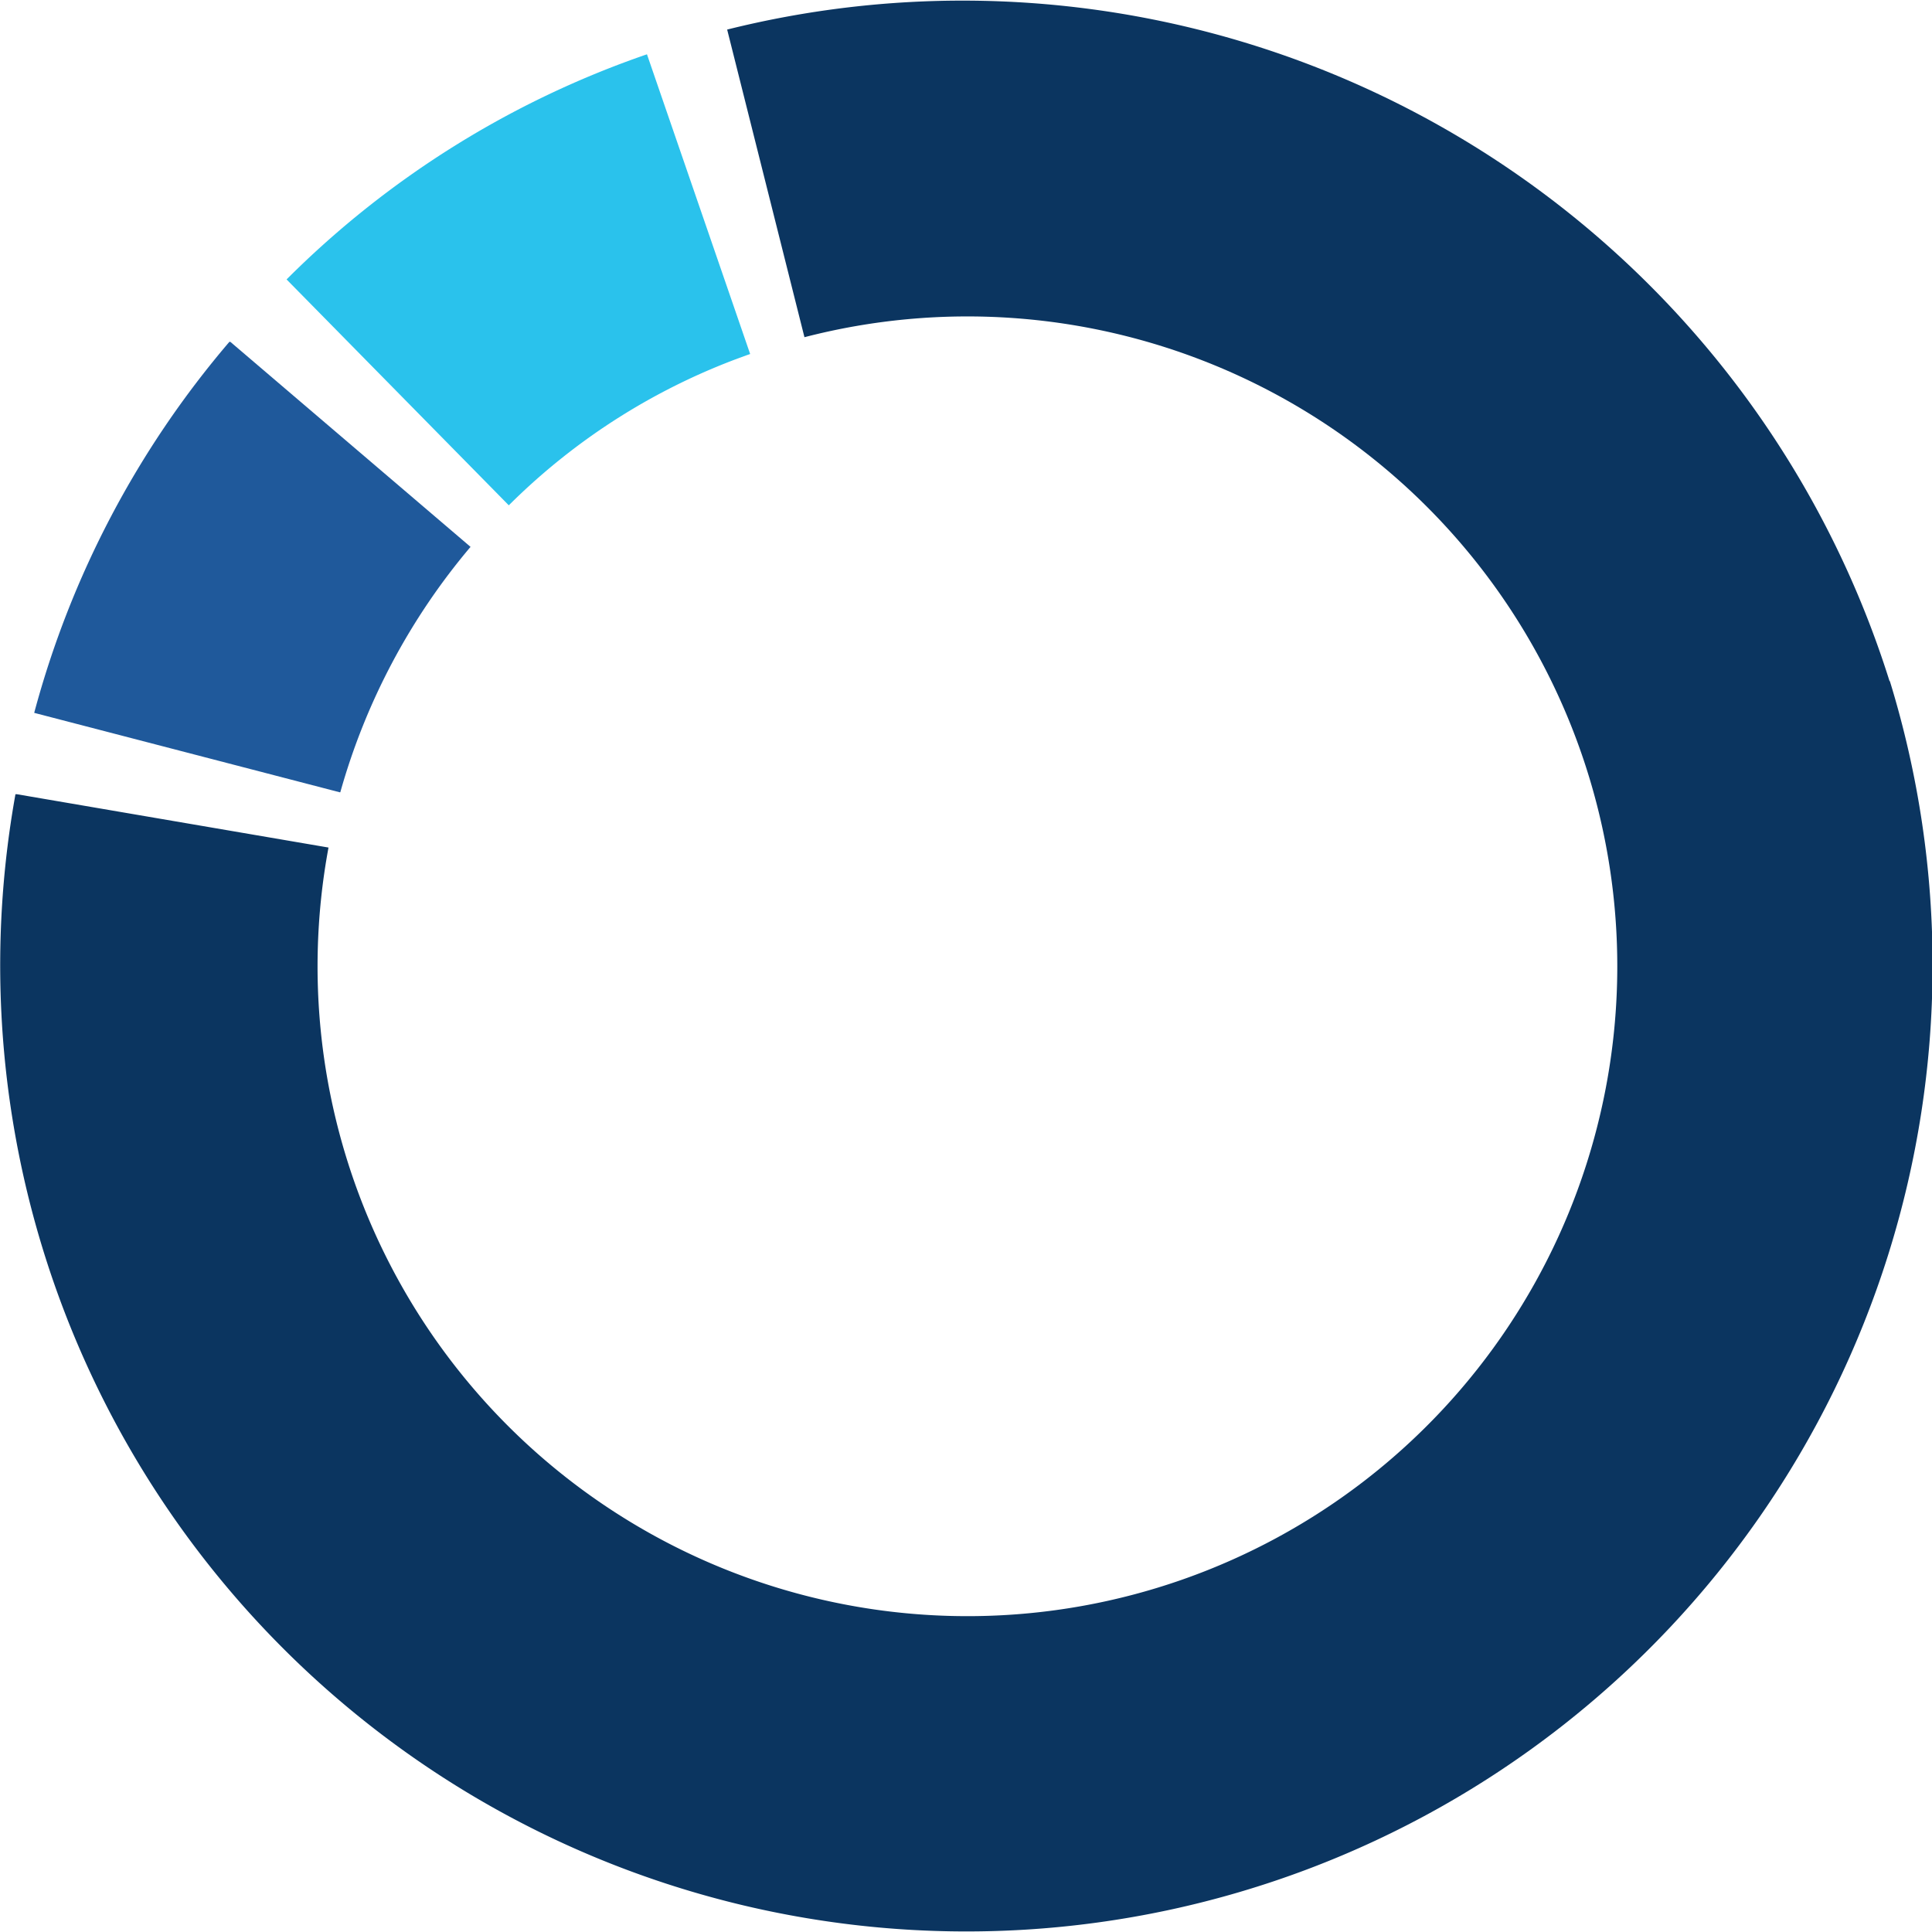
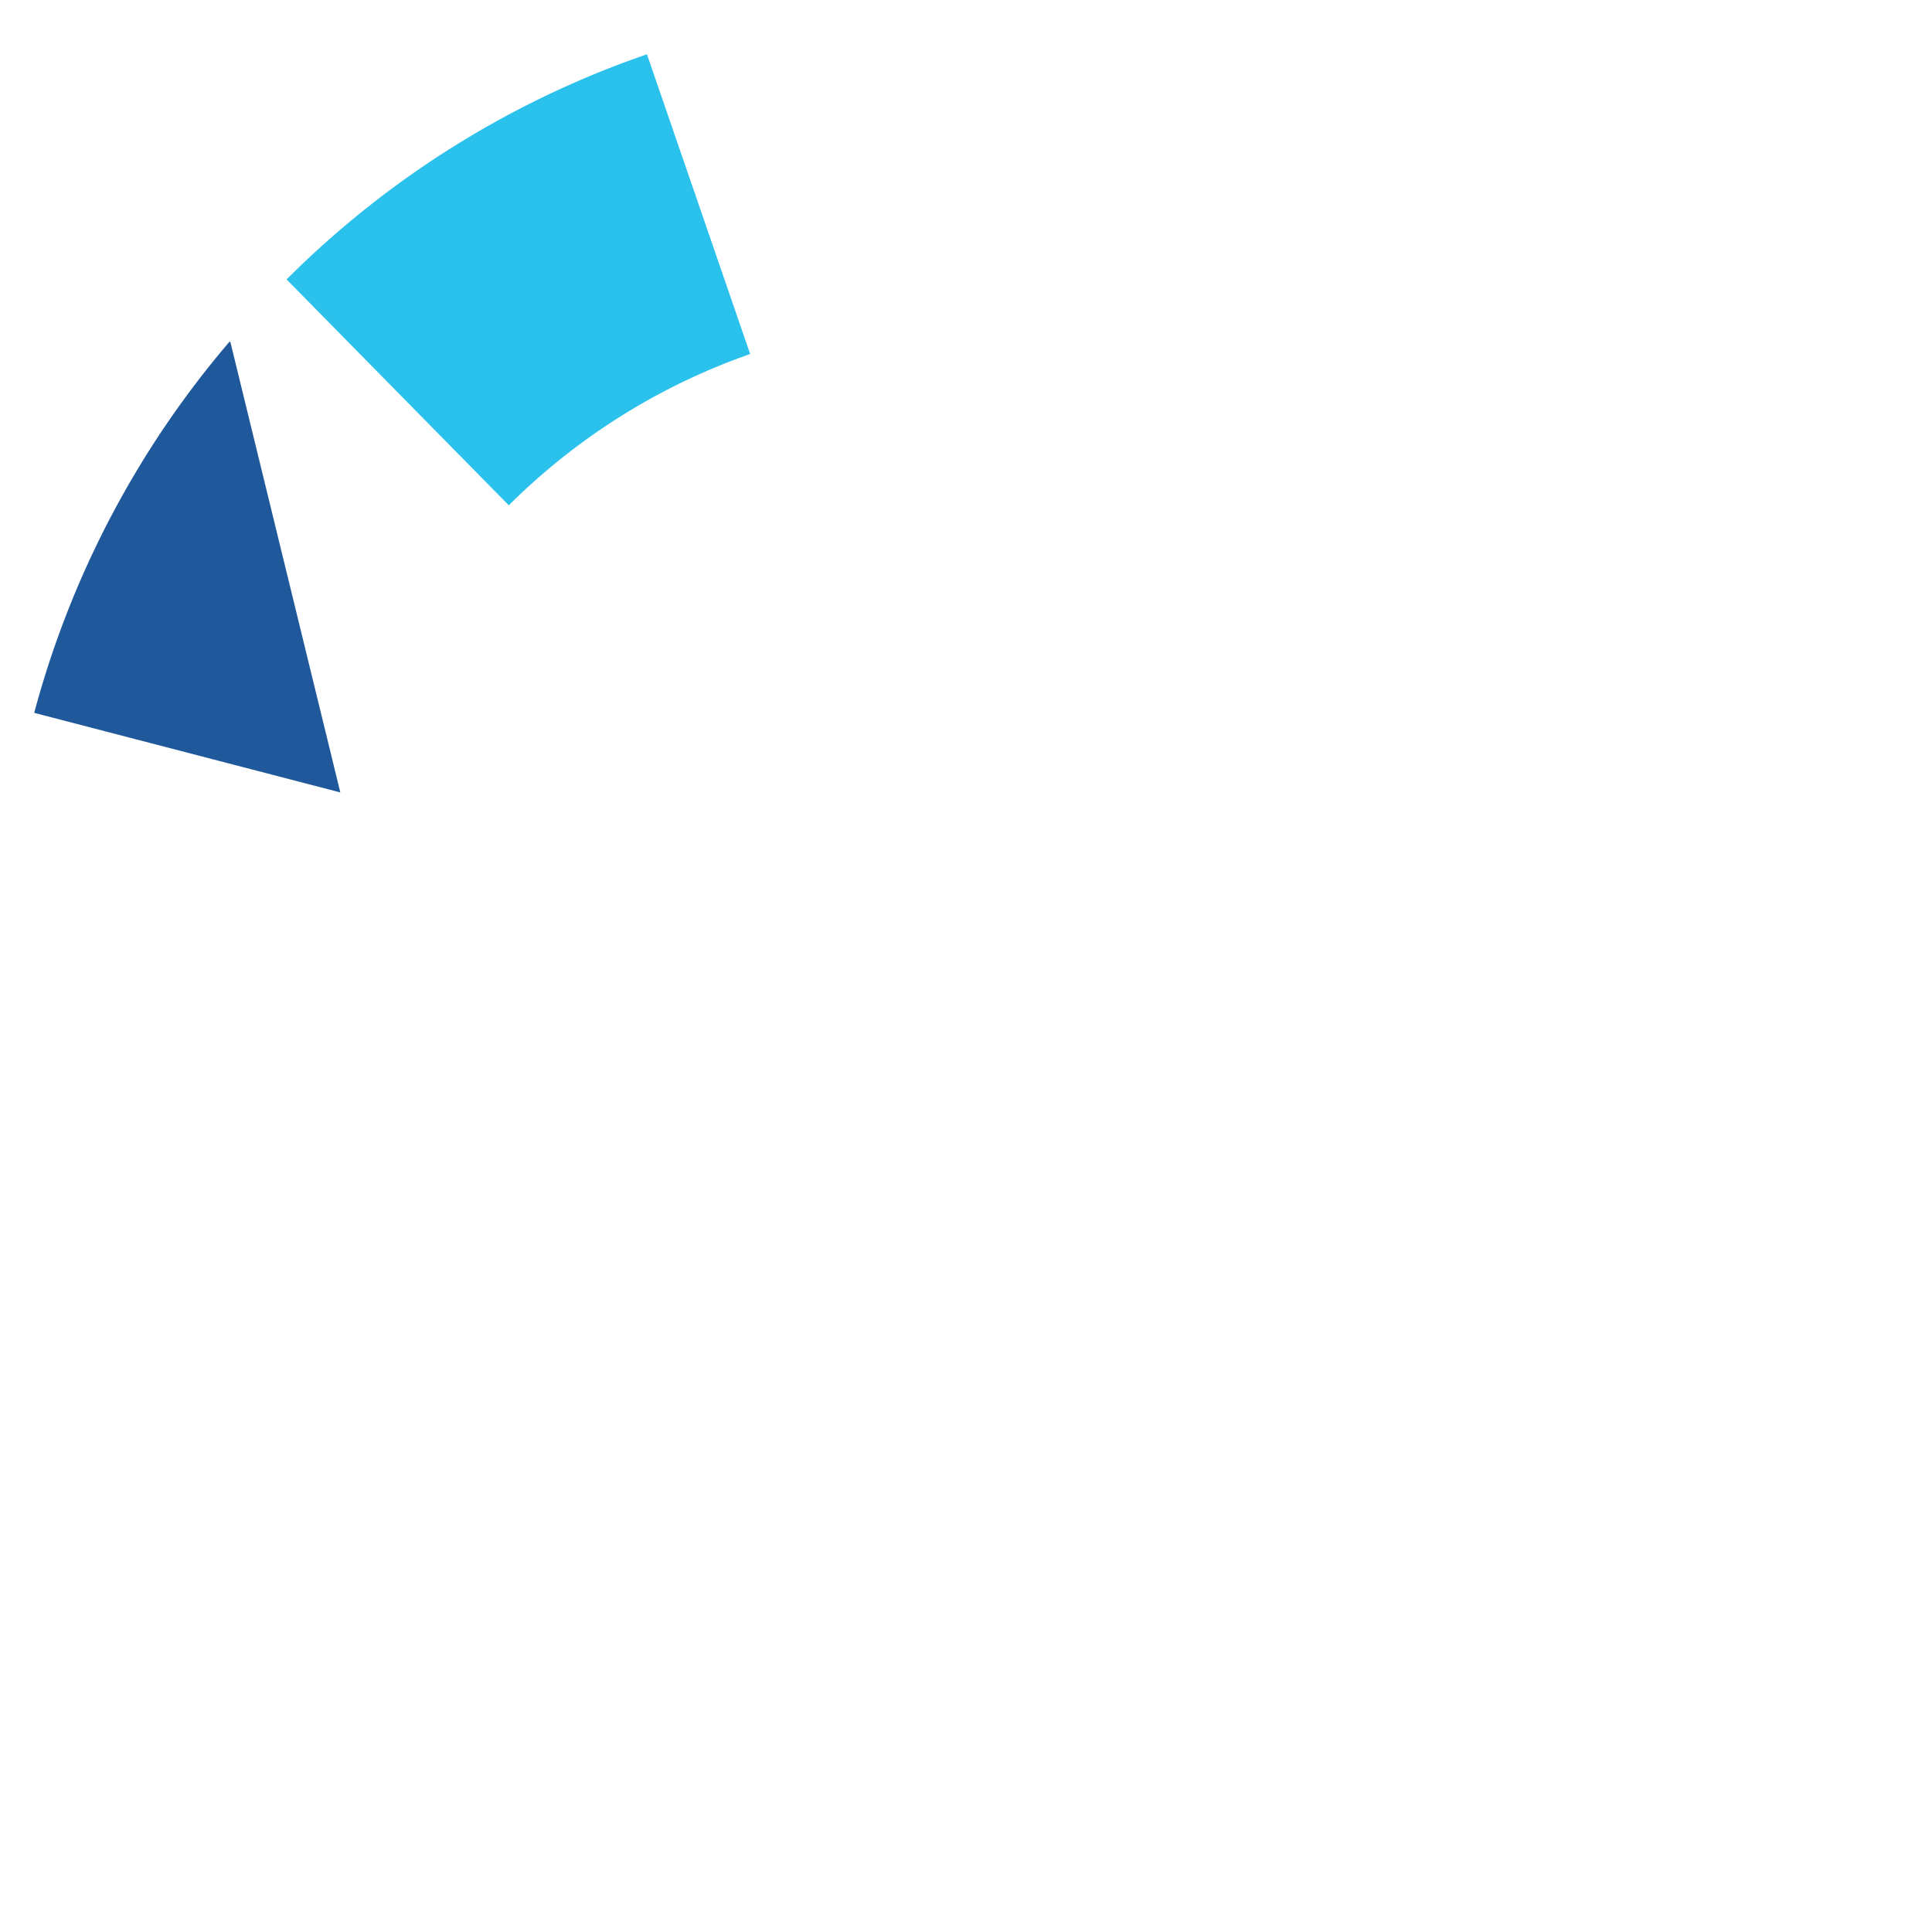
<svg xmlns="http://www.w3.org/2000/svg" viewBox="0 0 99.98 99.97">
  <defs>
    <style>.cls-1{fill:#2ac2ec;}.cls-2{fill:#0b3560;}.cls-3{fill:#1f599b;}</style>
  </defs>
  <g id="图层_2" data-name="图层 2">
    <g id="图层_1-2" data-name="图层 1">
      <path class="cls-1" d="M26.33,26.15a33.24,33.24,0,0,1,12.49-7.83L33.48,2.81A48.8,48.8,0,0,0,14.83,14.46l0,0Z" />
-       <path class="cls-2" d="M97.78,35.24A50.28,50.28,0,0,0,37.63,1.53l4,15.92A33.63,33.63,0,1,1,17,43.86L.87,41.1H.8a50,50,0,1,0,97-5.85Z" />
-       <path class="cls-3" d="M17.61,41h0A33.84,33.84,0,0,1,24.35,28.3L11.92,17.69l-.05,0a49.08,49.08,0,0,0-10.1,19.2L17.58,41Z" />
+       <path class="cls-3" d="M17.61,41h0L11.92,17.69l-.05,0a49.08,49.08,0,0,0-10.1,19.2L17.58,41Z" />
    </g>
  </g>
</svg>